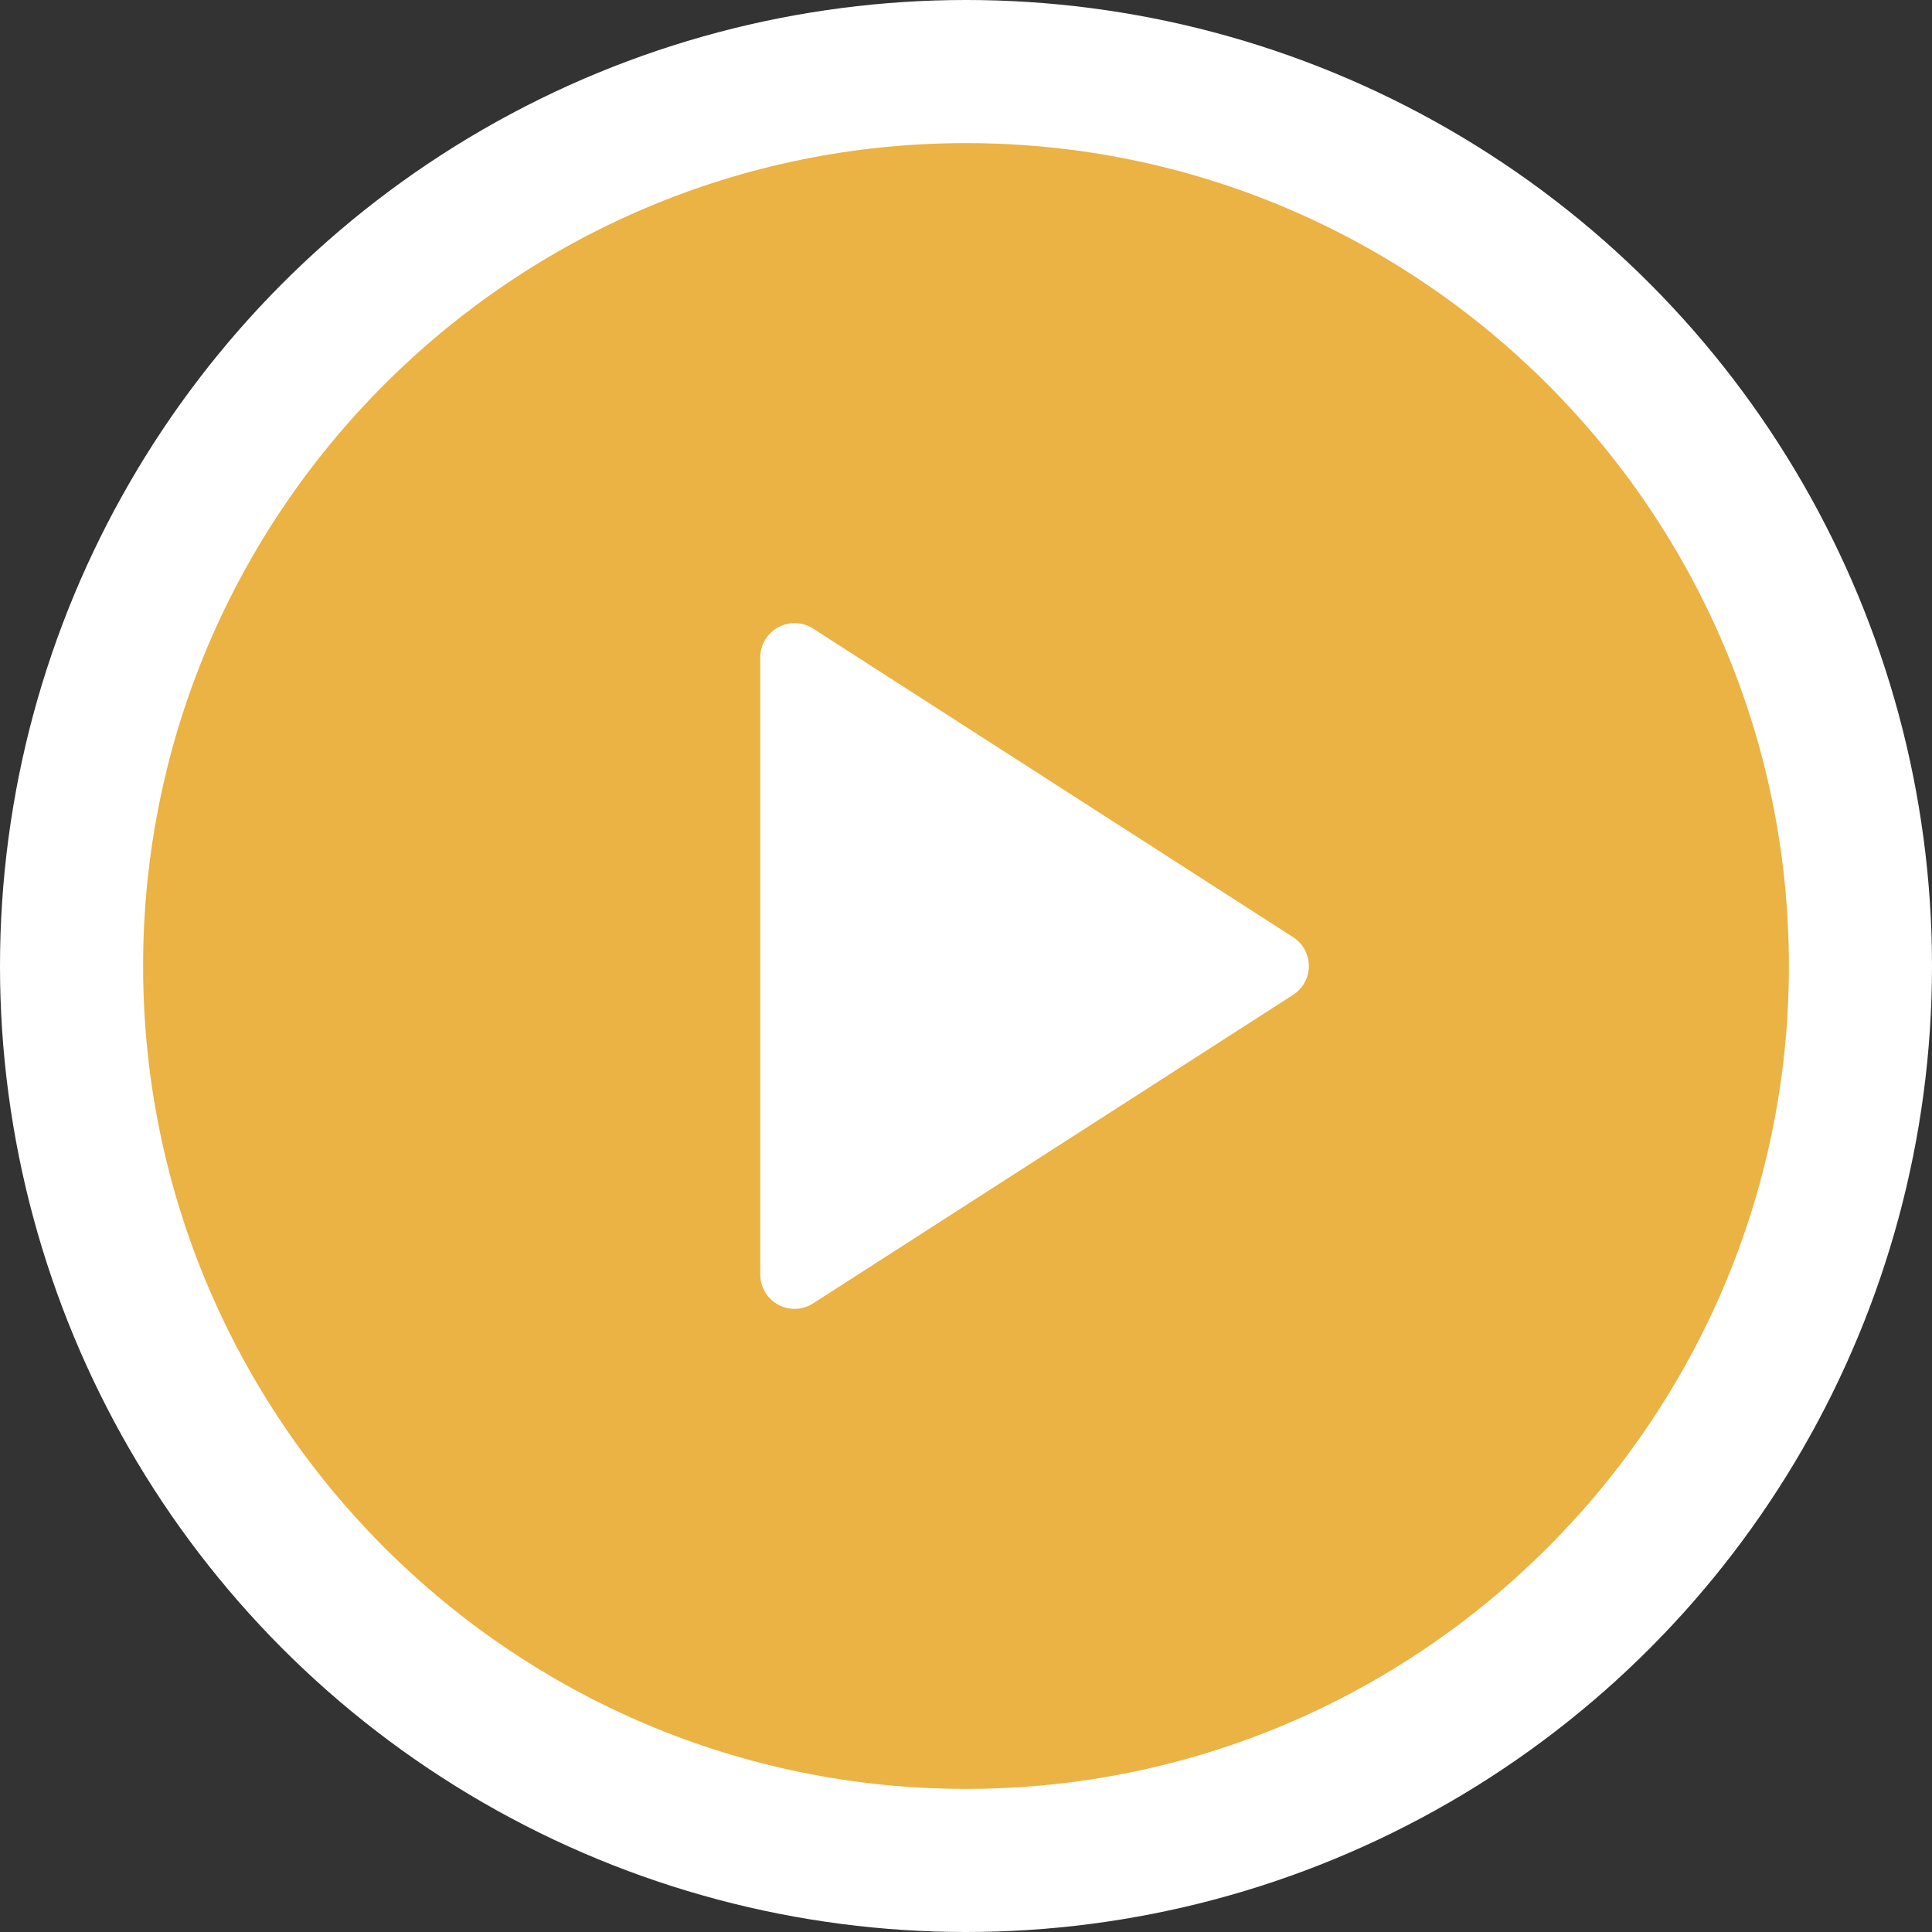
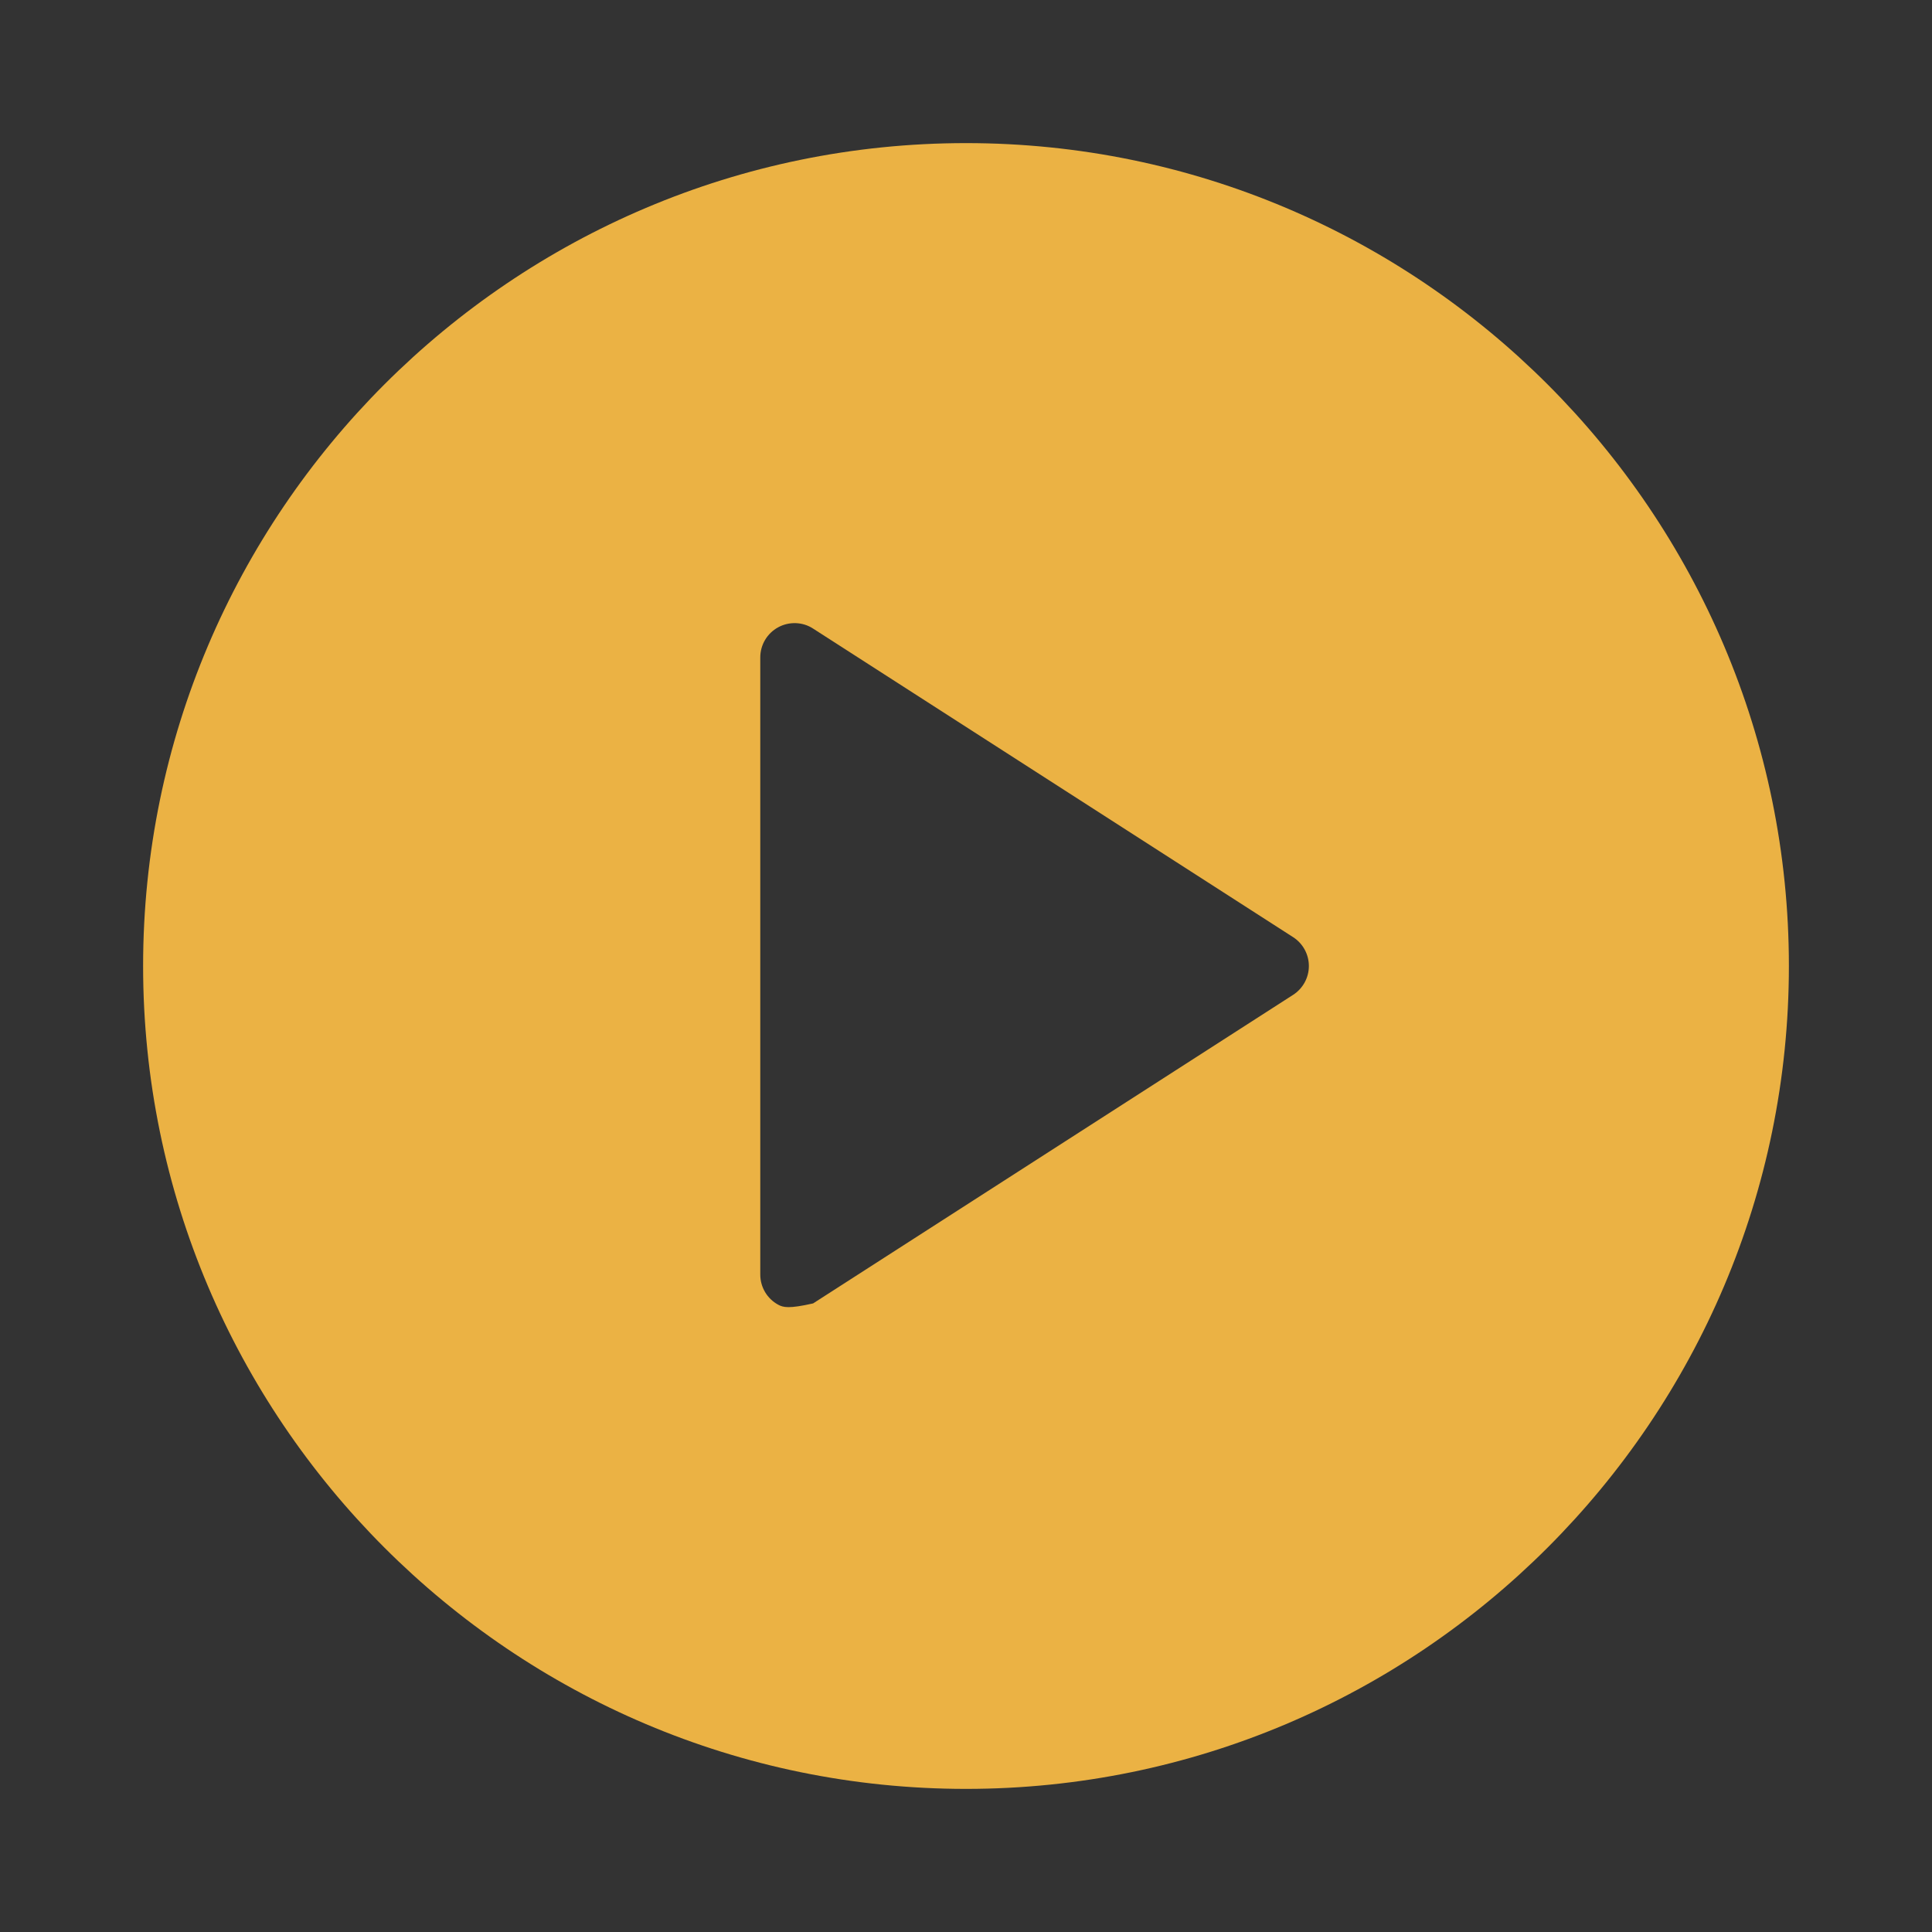
<svg xmlns="http://www.w3.org/2000/svg" width="81" height="81" viewBox="0 0 81 81" fill="none">
  <rect x="0" y="0" width="81" height="81" fill="#333333" stroke="none" />
-   <circle cx="40.5" cy="40.5" r="40.5" fill="white" />
-   <path d="M40.5 6C21.476 6 6 21.477 6 40.5C6 59.523 21.476 75 40.5 75C59.525 75 75 59.523 75 40.5C75 21.477 59.525 6 40.5 6ZM54.215 41.709L34.09 54.646C33.854 54.799 33.582 54.875 33.312 54.875C33.077 54.875 32.838 54.816 32.625 54.7C32.161 54.447 31.875 53.964 31.875 53.438V27.562C31.875 27.036 32.161 26.553 32.625 26.3C33.08 26.051 33.65 26.066 34.09 26.354L54.215 39.291C54.625 39.555 54.875 40.011 54.875 40.5C54.875 40.989 54.625 41.445 54.215 41.709Z" fill="#EBB244" />
+   <path d="M40.5 6C21.476 6 6 21.477 6 40.5C6 59.523 21.476 75 40.5 75C59.525 75 75 59.523 75 40.5C75 21.477 59.525 6 40.5 6ZM54.215 41.709L34.09 54.646C33.077 54.875 32.838 54.816 32.625 54.7C32.161 54.447 31.875 53.964 31.875 53.438V27.562C31.875 27.036 32.161 26.553 32.625 26.3C33.08 26.051 33.65 26.066 34.09 26.354L54.215 39.291C54.625 39.555 54.875 40.011 54.875 40.5C54.875 40.989 54.625 41.445 54.215 41.709Z" fill="#EBB244" />
</svg>